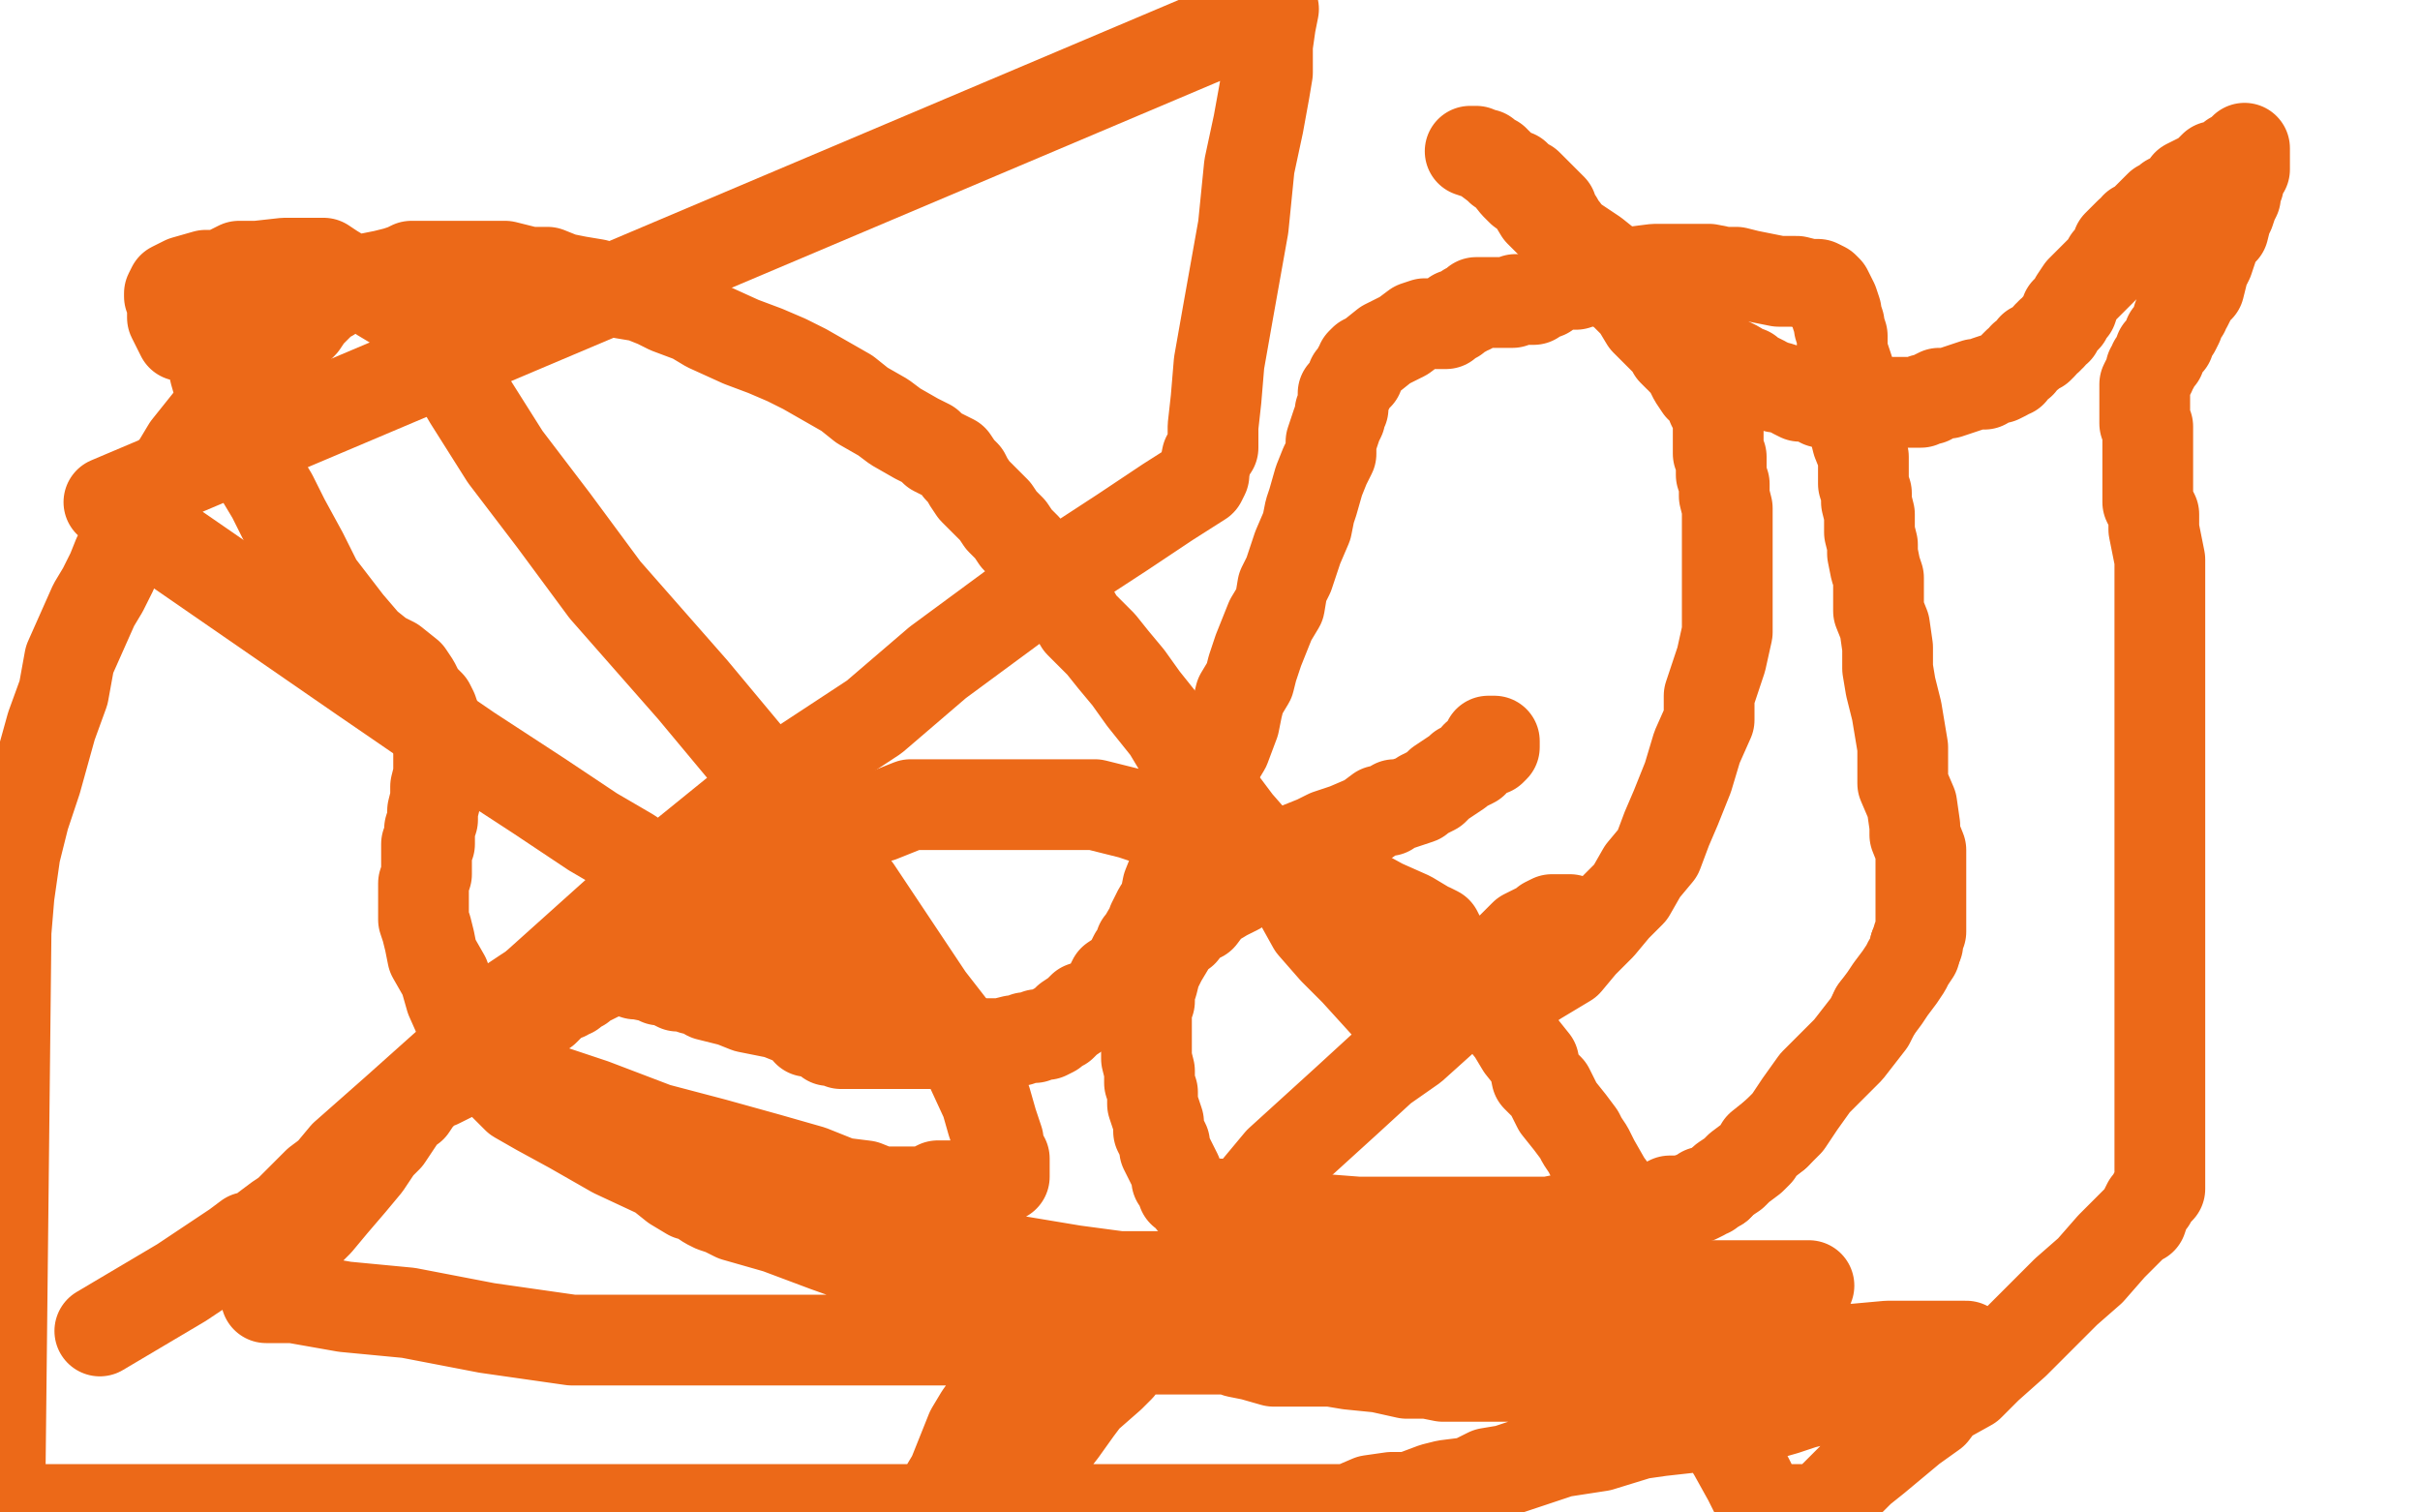
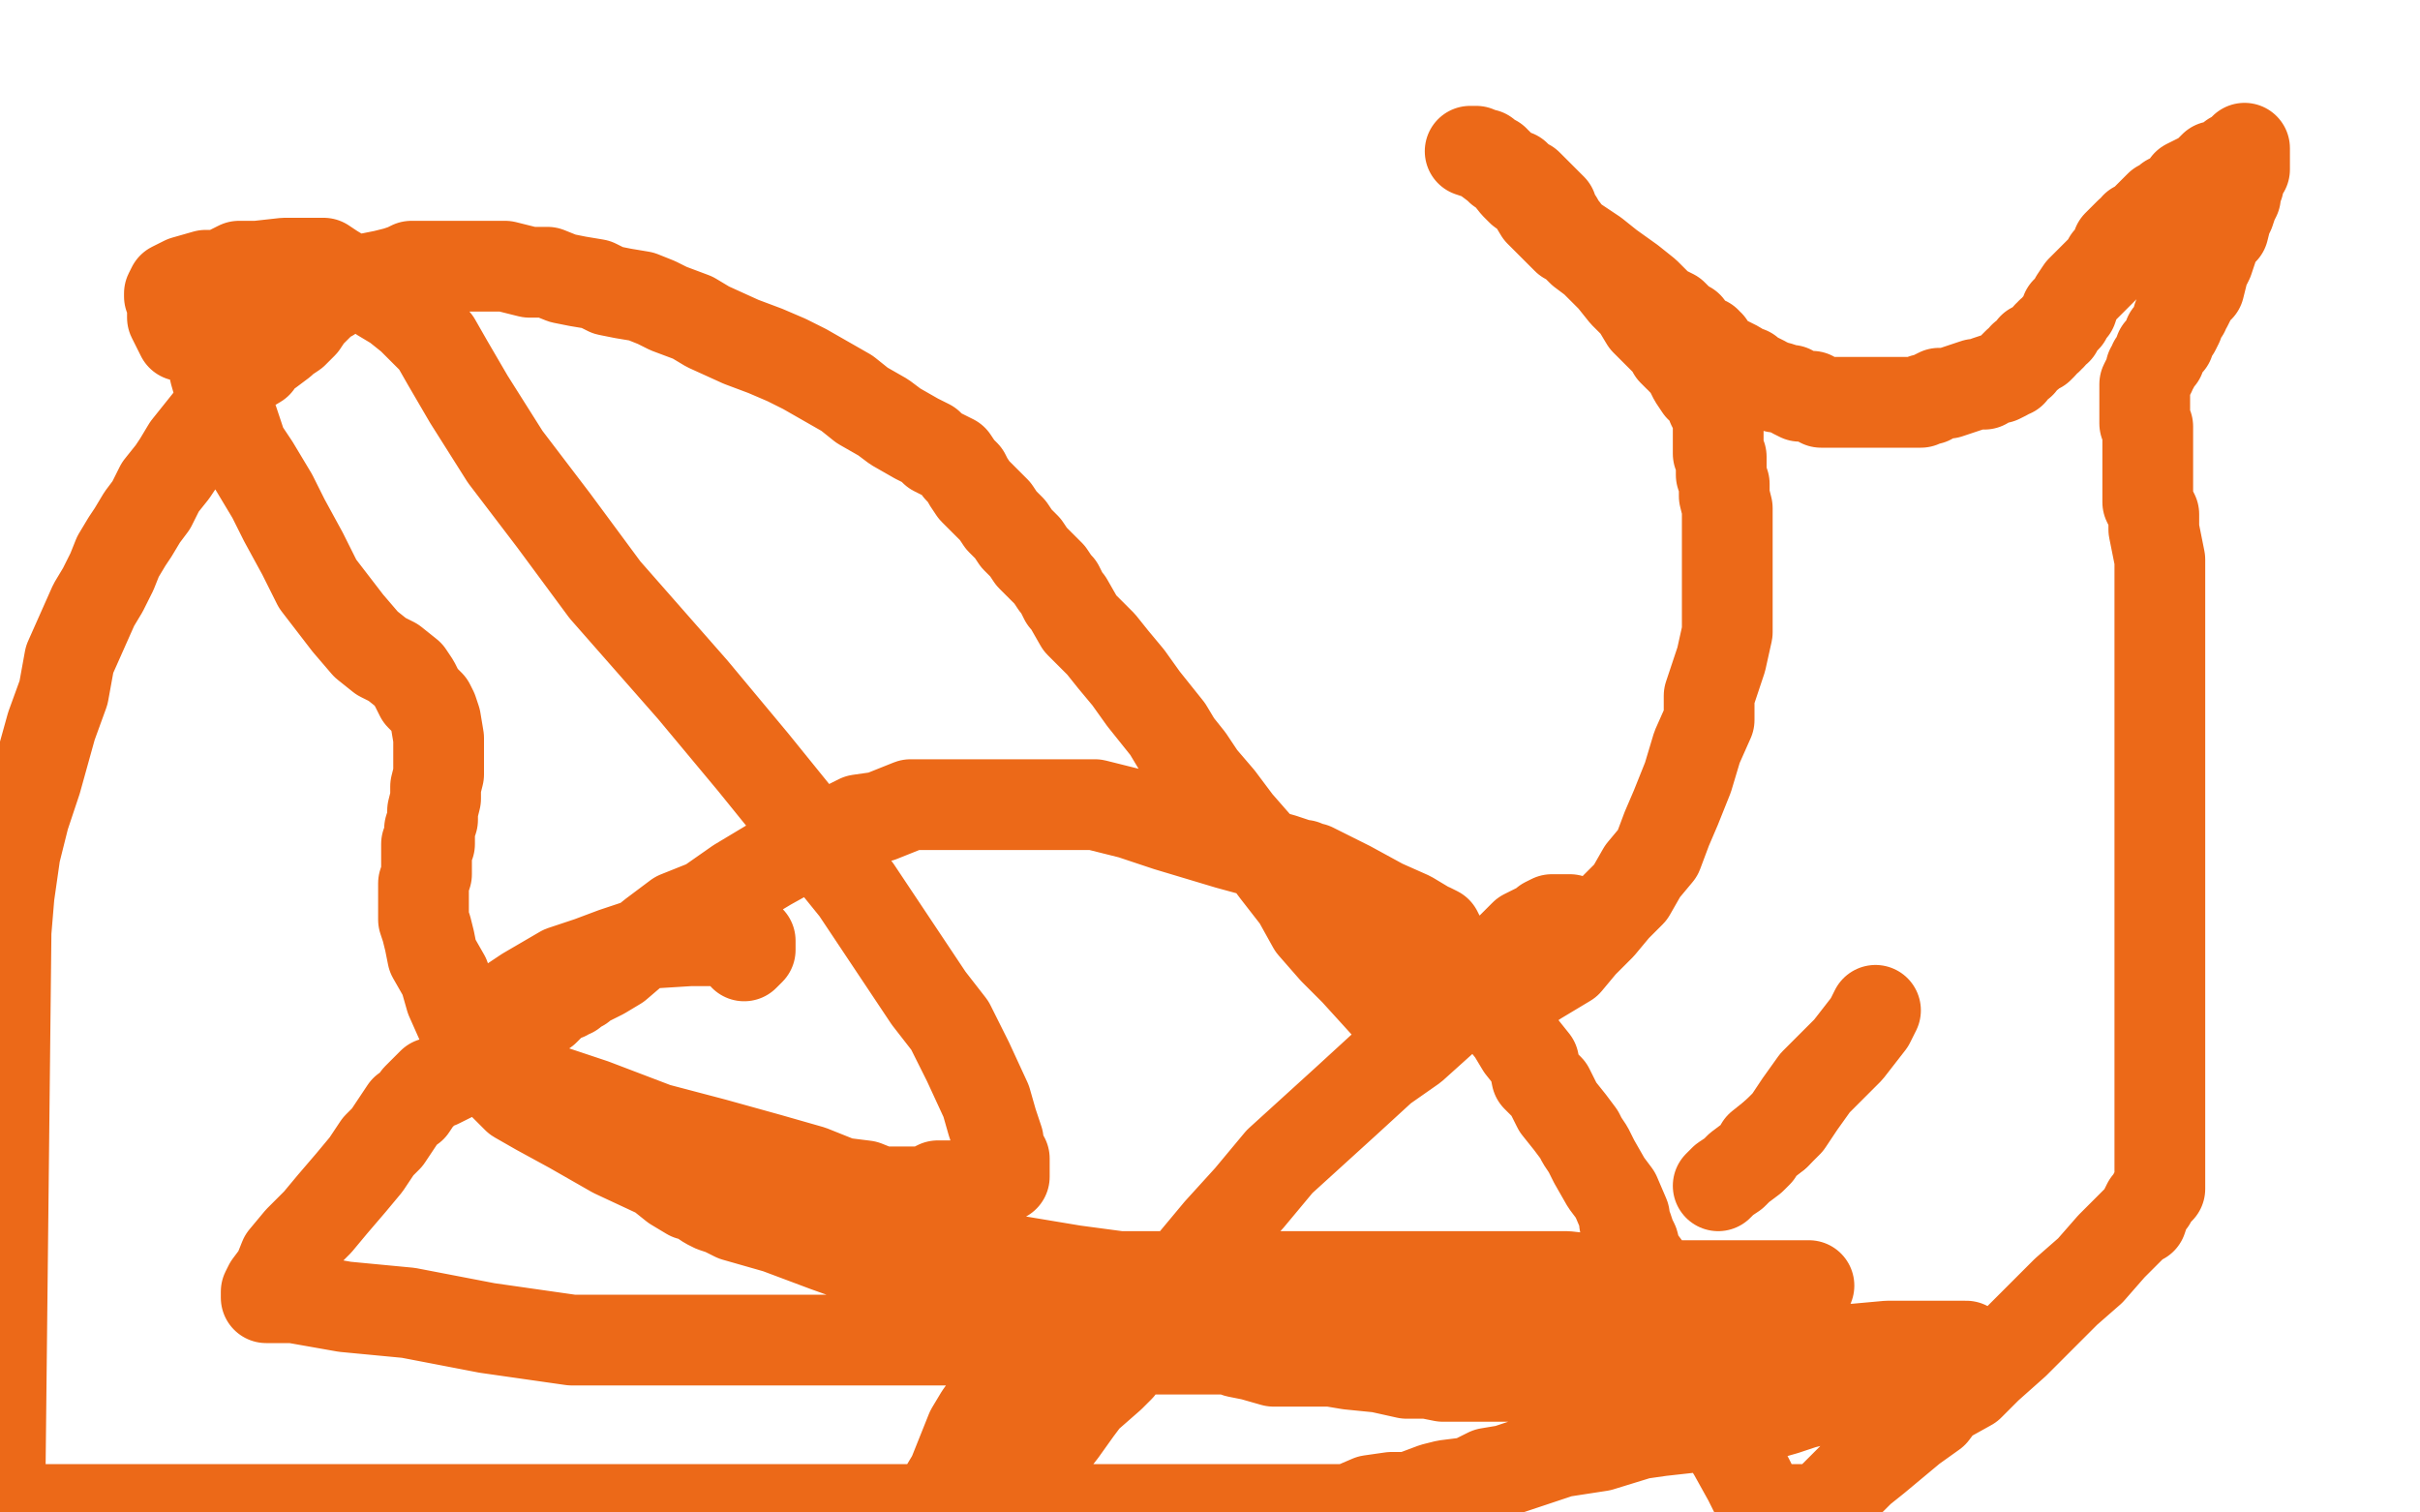
<svg xmlns="http://www.w3.org/2000/svg" width="800" height="500" version="1.1" style="stroke-antialiasing: false">
  <desc>This SVG has been created on https://colorillo.com/</desc>
  <rect x="0" y="0" width="800" height="500" style="fill: rgb(255,255,255); stroke-width:0" />
-   <polyline points="282,321 281,321 281,321 280,320 280,320 277,317 277,317 269,311 269,311 260,304 260,304 249,297 249,297 244,295 244,295 239,294 232,292 226,292 224,292 223,291 222,290 219,288 214,286 208,282 196,275 178,263 155,248 120,224 36,166 421,3 420,8 419,15 419,24 418,30 416,41 413,55 411,75 406,103 403,120 402,132 401,141 401,148 399,151 398,156 398,157 397,159 386,166 371,176 348,191 329,205 310,219 289,237 254,260 217,290 178,325 131,367 114,382 109,388 105,391 101,395 98,398 95,401 92,403 88,406 86,408 82,409 78,412 60,424 33,440" style="fill: none; stroke: #ec6918; stroke-width: 30; stroke-linejoin: round; stroke-linecap: round; stroke-antialiasing: false; stroke-antialias: 0; opacity: 1.0" />
-   <polyline points="492,245 493,245 493,245 494,245 494,245 494,246 494,246 494,247 493,248 492,248 490,249 488,250 487,252 483,254 482,255 479,257 476,259 474,261 472,262 470,263 469,264 466,265 463,266 461,266 459,268 456,268 452,271 445,274 439,276 435,278 430,280 426,282 422,285 420,286 414,290 411,292 409,294 405,296 400,299 397,303 395,304 392,306 391,308 389,309 387,312 384,317 382,321 381,325 380,328 380,329 380,330 380,331 379,332 379,333 379,334 379,335 379,339 379,343 379,345 379,350 380,354 380,358 381,361 381,365 382,368 383,371 383,374 385,378 385,380 386,382 387,384 389,388 389,390 390,391 391,394 393,395 394,397 395,397 396,397 396,398 397,398 398,398 400,398 401,398 403,398 407,399 412,401 419,402 427,402 436,403 449,404 458,404 469,404 480,404 489,404 499,404 505,404 512,404 517,403 522,401 528,400 533,400 539,400 544,400 548,399 552,397 554,397 556,397 557,397 559,396 560,396 561,396 563,395 563,394 564,394 565,394 566,393 568,392" style="fill: none; stroke: #ec6918; stroke-width: 30; stroke-linejoin: round; stroke-linecap: round; stroke-antialiasing: false; stroke-antialias: 0; opacity: 1.0" />
  <polyline points="568,392 570,390 573,388 575,386 579,383 581,381 582,379 587,375" style="fill: none; stroke: #ec6918; stroke-width: 30; stroke-linejoin: round; stroke-linecap: round; stroke-antialiasing: false; stroke-antialias: 0; opacity: 1.0" />
-   <polyline points="620,334 623,330 625,327 628,323 630,320 631,318 633,315 633,313" style="fill: none; stroke: #ec6918; stroke-width: 30; stroke-linejoin: round; stroke-linecap: round; stroke-antialiasing: false; stroke-antialias: 0; opacity: 1.0" />
  <polyline points="587,375 591,371 595,365 600,358 606,352 611,347 618,338 620,334" style="fill: none; stroke: #ec6918; stroke-width: 30; stroke-linejoin: round; stroke-linecap: round; stroke-antialiasing: false; stroke-antialias: 0; opacity: 1.0" />
-   <polyline points="633,313 634,312 634,311 634,310 635,308 635,307 635,306 635,305 635,304 635,303 635,302 635,301 635,300 635,299 635,297 635,296 635,295 635,294 635,292 635,289 635,286 635,281 633,276 633,273 632,266 629,259 629,254 629,247 627,235 625,227 624,221 624,214 623,207 621,202 621,196 621,191 620,188 619,183 619,180 618,176 618,170 617,166 617,163 616,160 616,156 616,151 614,146 613,142 613,137 613,134 612,130 611,126 611,122 610,119 609,116 609,113 609,111 608,108 608,107 607,104 607,103 606,100 605,98 604,96 603,95 601,94 598,94 594,93 588,93 578,91 574,90 570,90 565,89 563,89 562,89 560,89 556,89 555,89 553,89 552,89 551,89 550,89 549,89 548,89 547,89 539,90 538,91 534,92 531,92 526,93 524,93 521,94 517,94 515,94 511,97 508,98 507,99 505,99 503,99 501,99 500,100 498,100 497,100 495,100 494,100 492,100 491,100 490,100 489,100 488,100 487,101 486,102 485,102 484,103 482,104 481,104 481,105 480,105 478,107 476,107 474,107 471,107 468,108 464,111 458,114 453,118 451,119 450,120 450,121 449,122 449,124 448,124 447,125 446,128 445,130 444,130 444,131 444,132 444,133 444,134 444,135 443,136 443,138 442,140 440,146 440,150 438,154 436,159 434,166 433,169 432,174 429,181 426,190 424,194 423,200 420,205 416,215 414,221 413,225 410,230 409,234 408,239 405,247 402,252 398,260 396,264 394,270 392,276 389,284 388,288 386,293 385,298 383,301 381,305 381,306 379,309 378,311 377,312 376,315 375,316 373,320 371,322 368,324 367,326 365,329 361,332 358,333 356,335 353,337 351,339 349,340 348,341 346,342 345,342 344,342 343,342 342,343 341,343 340,343 339,343 337,344 335,344 331,345 328,345 326,345 323,345 319,345 314,345 306,345 299,345 294,345 290,345 285,345 281,345 280,345 278,345 277,344 275,344 274,344 273,343 272,342 271,342 270,341 269,341 267,341 267,339 266,339 264,338 263,337 262,337 257,335 247,333 242,331 238,330 234,329 231,327 230,327 229,327 228,326 227,326 224,326 220,324 218,324 216,323 211,322 208,321 207,321 205,321 204,321 203,321 202,321 201,321 200,321 199,321 203,321 207,321 210,322" style="fill: none; stroke: #ec6918; stroke-width: 30; stroke-linejoin: round; stroke-linecap: round; stroke-antialiasing: false; stroke-antialias: 0; opacity: 1.0" />
  <polyline points="519,304 518,304 518,304 517,304 517,304 513,304 513,304 511,305 511,305 510,306 510,306 508,307 508,307 506,308 506,308 504,309 503,310 500,313 499,315 497,317 494,319 491,324 486,328 477,337 467,346 457,353 445,364 434,374 423,384 413,396 403,407 393,419 386,429 381,437 374,444 370,452 367,455 359,462 356,466 351,473 344,482 336,491 310,497 312,493 315,488 319,478 321,473 324,468 329,461 332,458 334,454 336,452 337,450 339,449 340,447 342,445 342,444 342,443 340,443 336,443 331,443 323,443 309,443 299,443 286,443 260,443 237,443 212,443 189,443 161,439 135,434 114,432 97,429 92,429 89,429 88,429 88,427 89,425 92,421 94,416 99,410 105,404 110,398 116,391 121,385 125,379 128,376 132,370 134,367 136,366 138,363 139,362 140,361 141,360 142,359 143,358 145,358 149,356 153,353 158,349 163,346 167,343 173,339 175,337 178,335 180,334 182,332 183,331 186,329 187,329 188,328 189,328 190,326 192,326 192,325 195,324 197,323 199,322 204,319 211,313 216,309 224,303 234,299 244,292 254,286 263,281 272,277 278,274 284,271 291,270 301,266 309,266 323,266 330,266 335,266 339,266 344,266 350,266 356,266 362,266 374,269 386,273 406,279 417,282 424,284 430,286 431,286 432,287 434,287 438,289 446,293 457,299 466,303 471,306 472,307 473,307 475,308 476,310 478,313 481,317 485,322 490,329 496,336 500,341 503,346 507,351 508,356 512,360 515,366 519,371 522,375 523,377 525,380 527,384 531,391 534,395 537,402 537,404 538,406 539,409 540,411 541,415 544,419 547,424 549,428 551,434 555,442 557,445 560,450 560,451 560,453 560,454 560,455 561,456 562,457 562,458 563,459 563,460 563,461 565,465 567,469 568,472 573,480 578,489 583,499 602,499 605,496 608,493 615,486 620,482 626,477 632,472 639,467 642,463 651,458 657,452 666,444 673,437 683,427 691,420 698,412 703,407 706,404 708,403 709,400 710,398 711,397 712,395 714,393 714,392 714,390 714,387 714,380 714,373 714,364 714,354 714,344 714,333 714,323 714,315 714,307 714,292 714,282 714,269 714,254 714,239 714,225 714,210 714,197 714,185 712,175 712,170 710,166 710,164 710,163 710,161 710,160 710,158 710,155 710,152 710,149 710,147 710,146 710,144 710,143 710,141 709,140 709,138 709,137 709,136 709,135 709,134 709,133 709,132 709,131 709,130 709,129 709,128 709,127 710,125 711,123 711,122 712,121 712,120 713,119 714,118 714,117 714,116 716,114 717,113 717,111 718,110 719,109 720,107 720,105 721,104 722,103 722,102 723,101 724,99 725,97 725,96 726,95 727,95 728,91 728,90 729,88 730,86 731,83 732,80 733,78 735,76 736,72 737,70 738,67 739,65 739,62 740,61 740,60 740,58 742,56 742,55 742,54 742,53 742,51 742,50 742,49 741,50 739,52 738,52 737,53 736,54 732,55 730,57 729,58 725,60 723,61 721,64 717,66 715,68 714,68 712,70 711,71 710,72 709,74 707,75 706,75 706,76 705,77 704,77 703,78 702,79 700,81 699,84 697,86 696,88 694,90 692,92 690,94 688,96 686,99 685,102 683,103 683,105 681,107 680,108 680,109 678,110 678,111 677,111 677,112 675,113 675,114 674,115 672,115 671,117 669,118 668,120 667,120 666,121 665,123 664,123 663,124 661,125 660,125 657,126 656,127 653,127 650,128 647,129 644,130 641,130 639,131 638,132 636,132 635,133 634,133 632,133 630,133 627,133 626,133 623,133 620,133 616,133 614,133 611,133 609,133 606,133 605,133 603,133 602,133 599,131 595,131 593,130 592,129 591,129 588,128 587,128 585,127 584,127 583,127 583,126 581,125 580,125 579,124 578,123 577,123 574,121 572,120 570,119 567,117 565,116 565,114 564,114 564,113 561,112 560,111 559,110 558,108 557,108 553,104 549,102 547,100 544,97 539,93 532,88 527,84 521,80 517,77 517,76 516,76 516,75 515,73 513,71 513,69 510,66 508,64 505,61 503,60 501,58 498,57 496,56 495,54 494,54 494,53 491,52 491,51 489,51 488,50 486,50 489,51 491,52 495,55 497,56 501,61 503,63 506,65 509,70 511,72 512,73 513,74 515,76 518,79 520,80 523,83 527,86 533,92 537,97 541,101 544,106 548,110 552,114 553,116 555,118 556,118 556,119 557,120 559,122 559,123 560,125 562,128 563,128 564,129 564,130 565,131 566,133 566,134 567,136 568,139 568,142 568,145 568,147 568,149 568,150 569,151 569,153 569,157 570,160 570,164 571,168 571,174 571,178 571,183 571,190 571,197 571,204 571,209 569,218 565,230 565,238 561,247 558,257 554,267 551,274 548,282 543,288 539,295 534,300 529,306 523,312 518,318 513,321 508,324 505,326 500,328 498,330 493,331 490,332 486,332 482,332 477,332 475,332 471,332 470,332 467,332 465,332 460,332 458,332 448,321 441,314 434,306 429,297 422,288 416,280 409,272 403,264 397,257 393,251 389,246 386,241 378,231 373,224 368,218 364,213 360,209 357,206 353,199 352,198 350,194 349,193 347,190 345,188 341,184 339,181 336,178 334,175 331,172 329,169 325,165 322,162 320,159 319,157 317,155 315,152 309,149 307,147 303,145 296,141 292,138 285,134 280,130 273,126 266,122 260,119 253,116 245,113 234,108 229,105 221,102 217,100 212,98 206,97 201,96 197,94 191,93 186,92 181,90 175,90 167,88 166,88 163,88 161,88 160,88 158,88 157,88 155,88 154,88 151,88 146,88 144,88 141,88 139,88 136,88 134,89 131,90 127,91 122,92 119,93 115,94 113,95 111,96 110,97 109,98 107,99 106,100 105,101 103,103 102,104 100,107 97,110 94,112 93,113 89,116 87,117 85,120 80,123 76,130 73,133 70,138 66,143 62,148 59,153 57,156 53,161 50,167 47,171 44,176 42,179 39,184 37,189 34,195 31,200 27,209 23,218 21,229 17,240 12,258 8,270 5,282 3,296 2,308 0,492 2,495 3,498 5,499 7,499 8,499 10,499 446,499 453,496 460,495 466,495 474,492 478,491 486,490 492,487 498,486 507,483 516,480 529,478 542,474 549,473 558,472 565,471 570,470 576,469 583,468 590,466 596,464 604,462 613,458 620,456 630,452 637,450 643,448 647,447 649,446 650,446 650,445 649,445 645,445 640,445 633,445 624,445 613,446 602,446 591,448 579,450 566,452 553,453 542,455 528,455 520,455 512,455 507,455 500,455 495,455 489,455 483,455 477,455 472,454 465,454 456,452 446,451 440,450 428,450 421,450 414,448 409,447 402,444 395,442 392,442 388,442 379,438 366,433 346,424 331,419 320,415 315,413 312,413 311,413 312,413 337,417 355,420 370,422 383,422 392,422 397,422 400,422 402,422 403,422 406,422 407,422 412,422 424,422 436,422 448,422 459,422 470,422 481,422 493,422 504,422 512,422 518,422 527,423 536,425 551,425 559,425 569,425 579,425 586,425 592,425 595,425 597,425 598,425 597,425 593,426 583,430 569,435 555,440 542,444 517,445 496,446 477,446 453,446 421,446 407,446 397,446 391,446 388,446 384,446 381,446 375,445 366,444 359,444 349,441 341,438 335,436 333,435 328,433 322,431 318,429 308,424 299,422 287,417 273,412 257,406 243,402 239,400 236,399 234,398 231,396 230,395 228,395 223,392 218,388 203,381 189,373 178,367 171,363 161,353 157,347 156,345 153,339 149,330 147,323 143,316 142,311 141,307 140,304 140,302 140,299 140,292 141,289 141,285 141,281 141,279 142,279 142,278 142,277 142,274 143,271 143,268 144,264 144,263 144,260 145,256 145,253 145,251 145,249 145,247 145,244 144,238 143,235 142,233 140,231 139,230 138,228 137,226 135,223 130,219 126,217 121,213 115,206 105,193 100,183 94,172 90,164 84,154 80,148 77,139 73,130 71,123 70,118 69,116 68,115 67,114 65,112 64,112 63,112 61,111 60,111 59,109 57,105 57,103 57,100 56,98 56,97 57,95 61,93 68,91 73,91 79,88 85,88 94,87 97,87 98,87 99,87 100,87 101,87 103,87 107,87 110,89 115,92 121,94 126,98 131,101 136,105 140,109 144,113 148,120 155,132 167,151 183,172 200,195 229,228 249,252 283,294 297,315 307,330 314,339 320,351 326,364 328,371 329,374 330,377 330,379 330,380 331,383 332,383 332,385 332,386 332,388 332,389 331,389 329,390 323,392 315,392 310,392 308,393 305,394 303,394 301,394 297,394 295,394 294,394 292,394 291,394 286,392 278,391 268,387 254,383 236,378 217,373 196,365 178,359 169,354 165,352 162,351 160,348 159,347 158,346 158,343 163,337 168,332 174,328 186,321 195,318 203,315 212,312 228,311 235,311 240,311 244,311 246,311 247,311 248,311 248,313 248,314 247,315 246,316" style="fill: none; stroke: #ec6918; stroke-width: 30; stroke-linejoin: round; stroke-linecap: round; stroke-antialiasing: false; stroke-antialias: 0; opacity: 1.0" />
</svg>